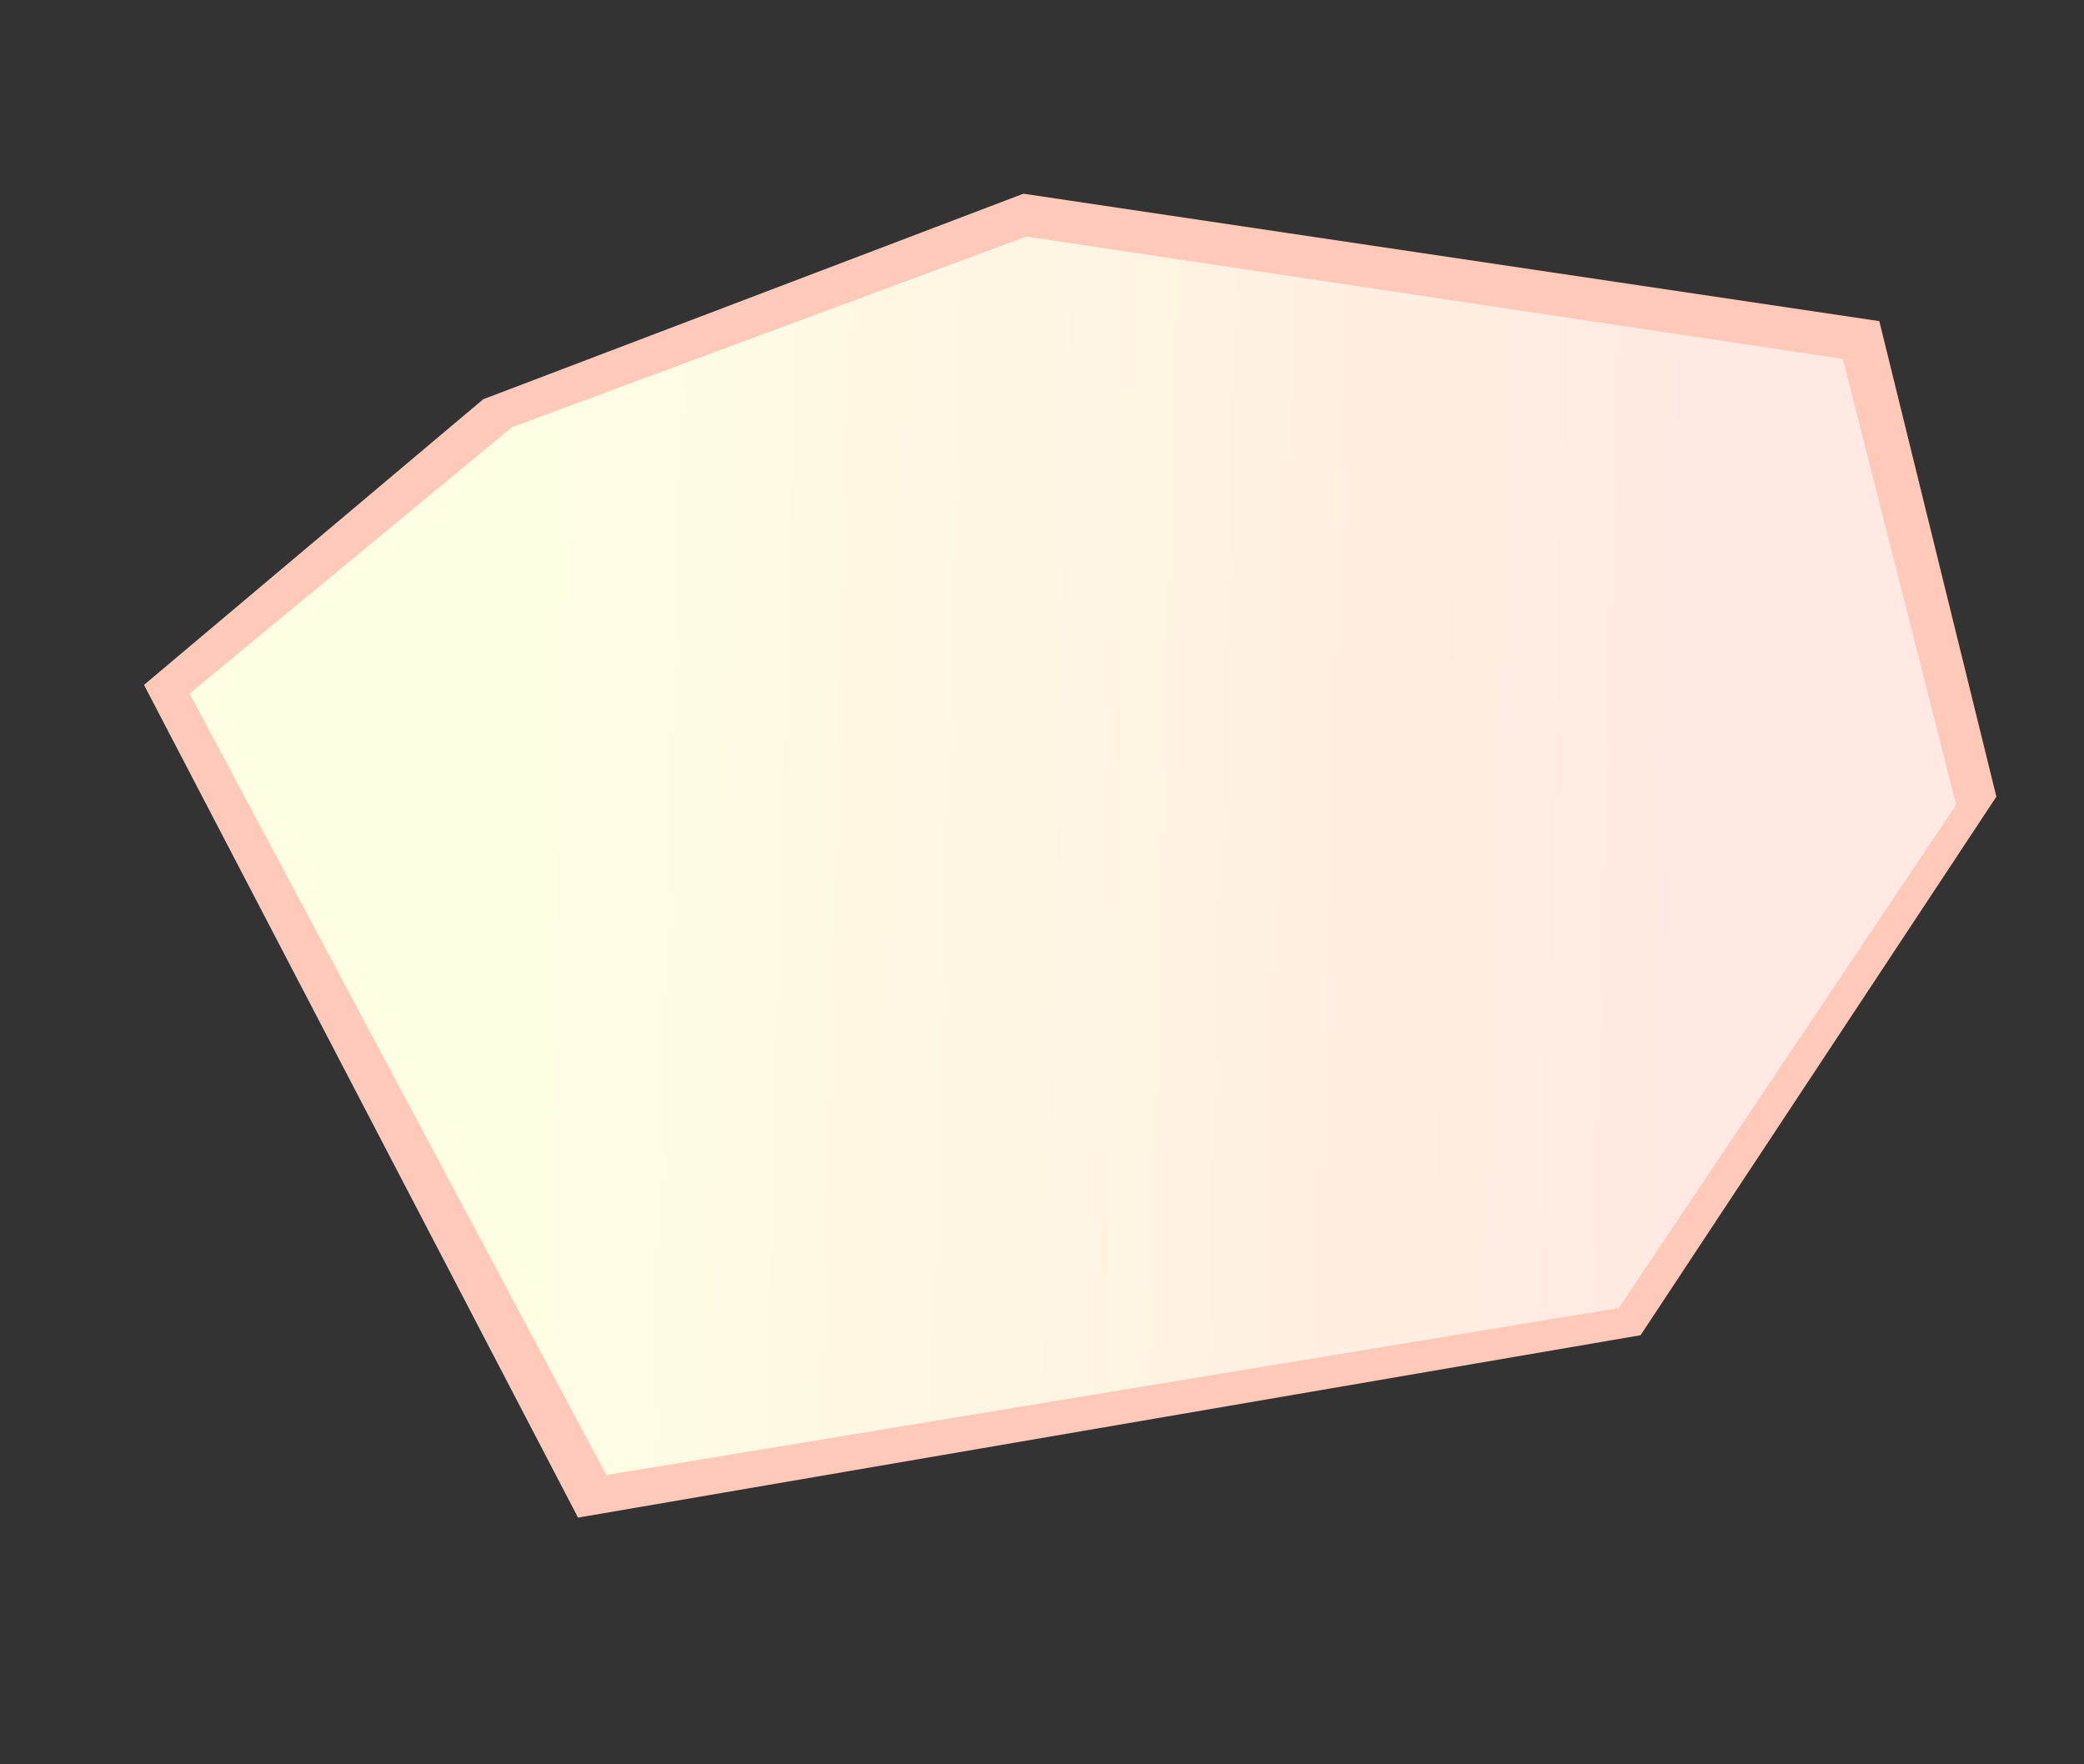
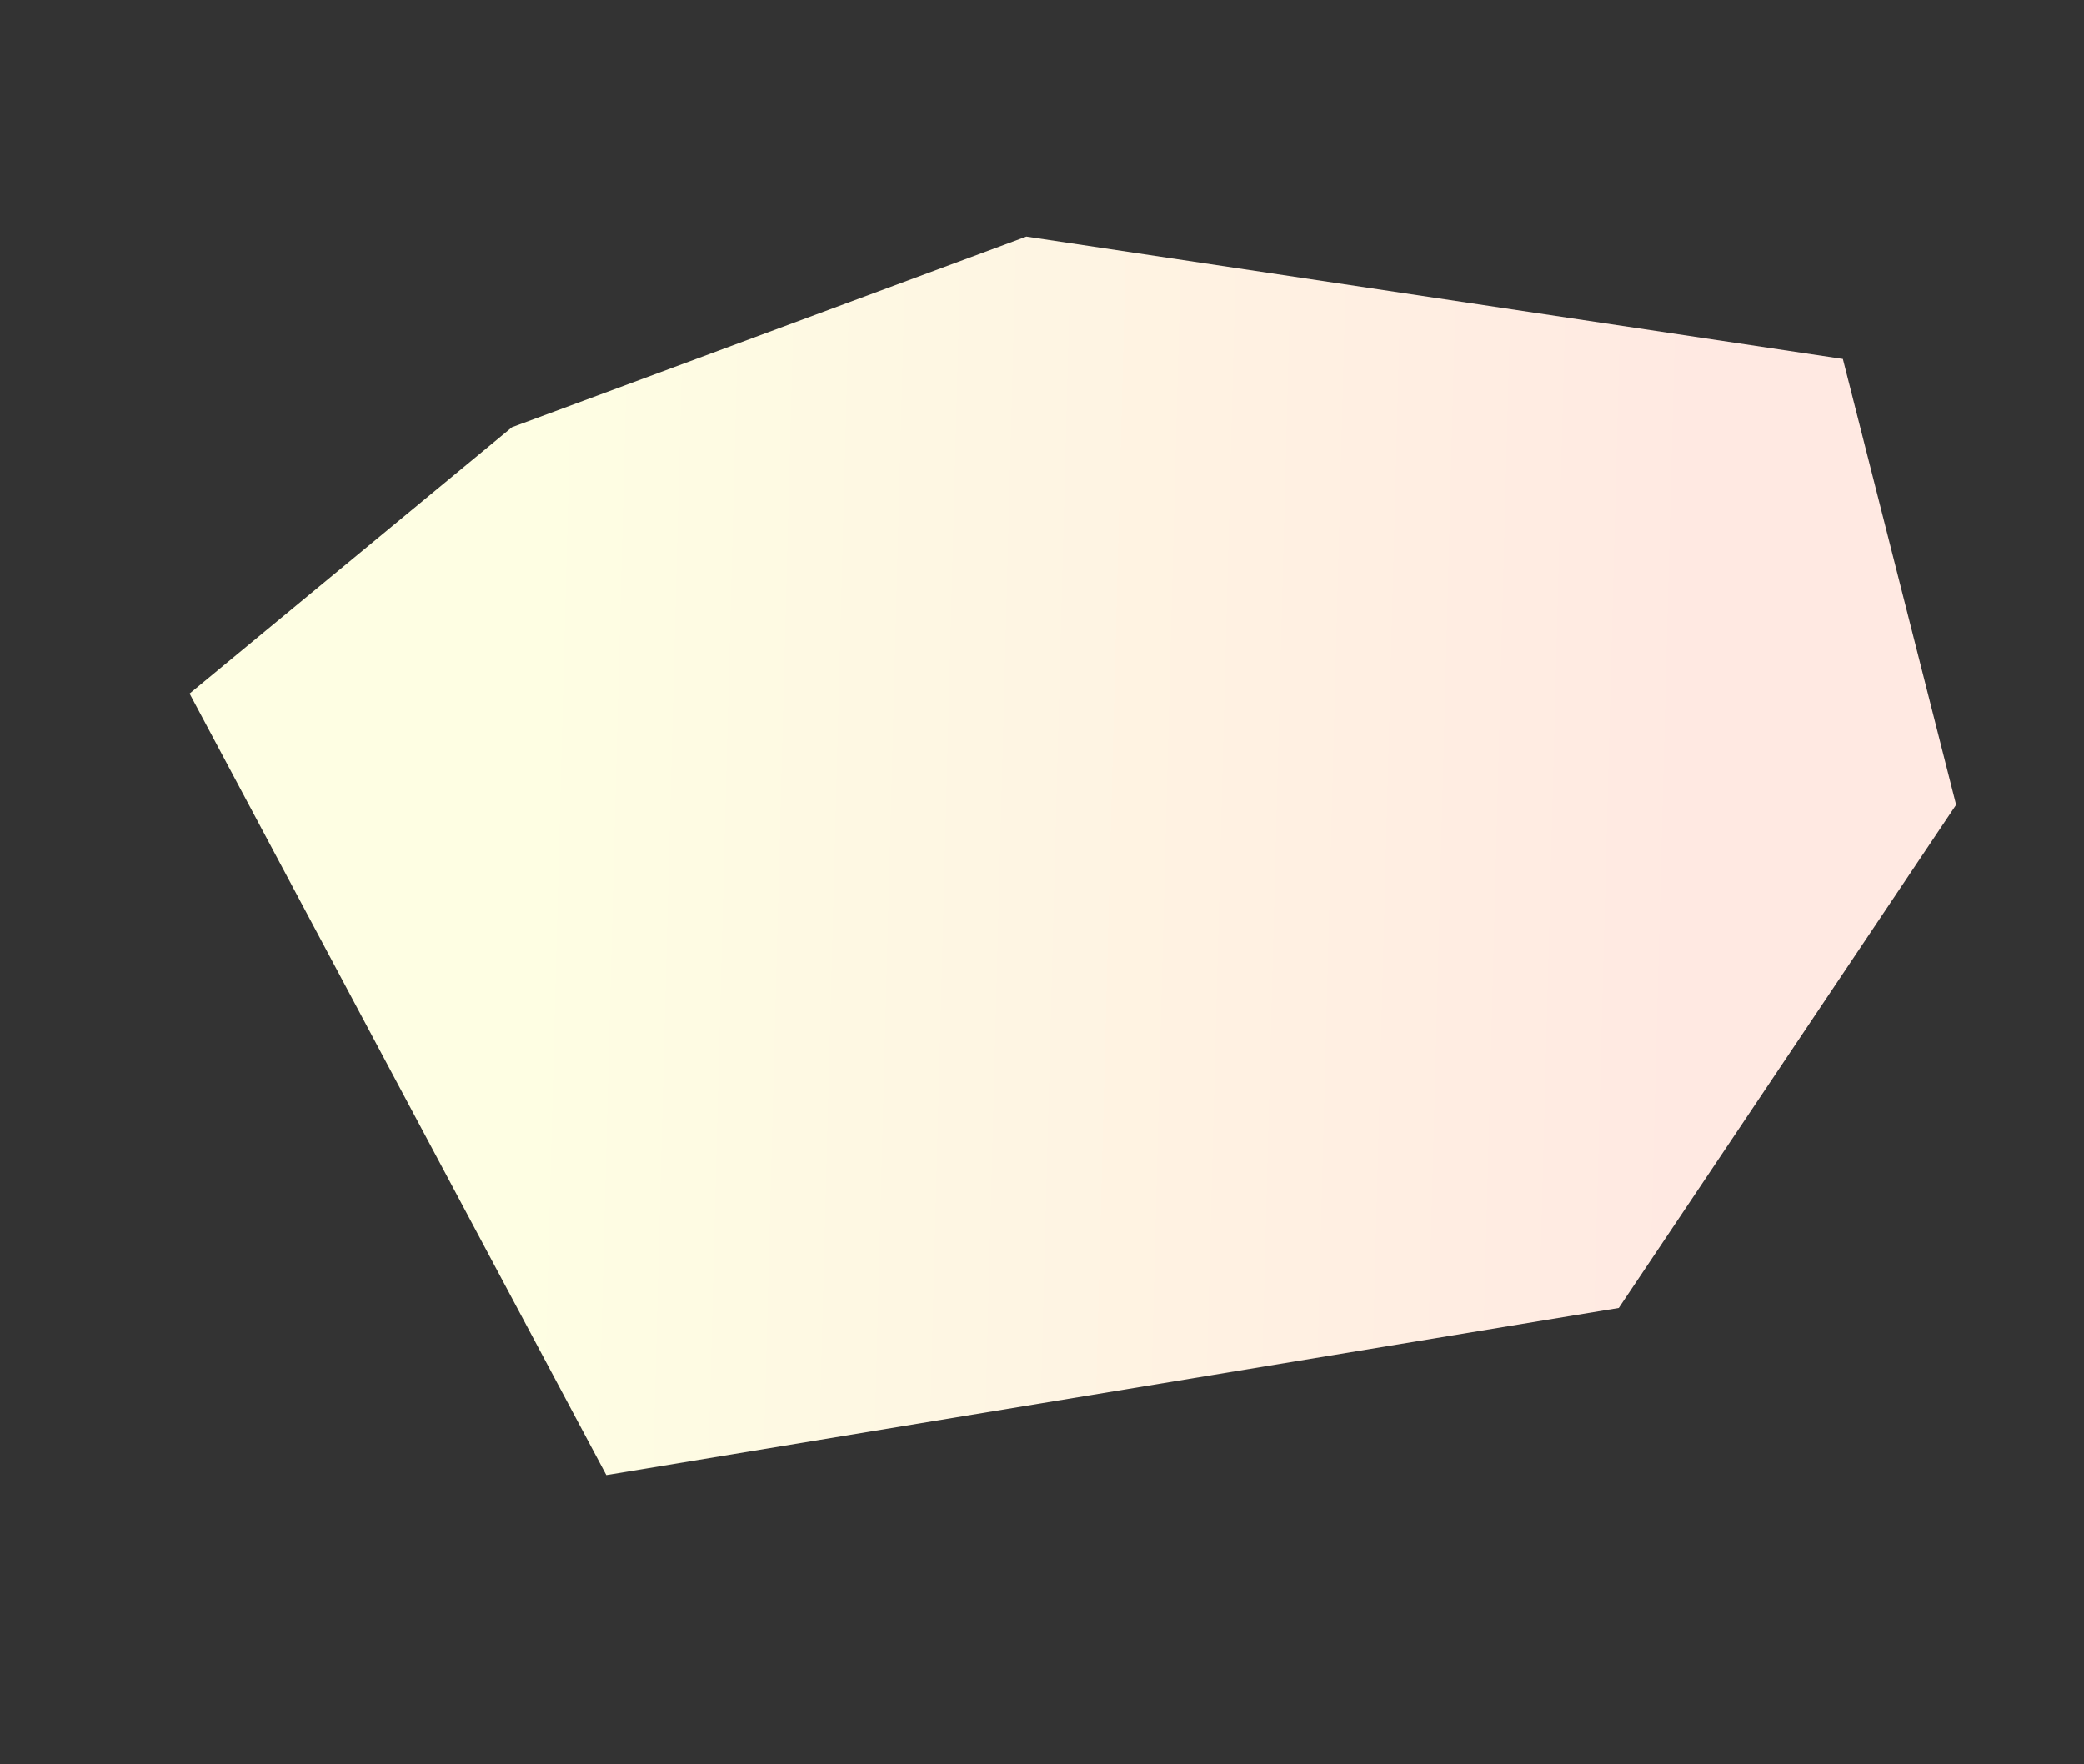
<svg xmlns="http://www.w3.org/2000/svg" width="1309" height="1108" viewBox="0 0 1309 1108" fill="none">
  <rect x="0" y="0" width="1309" height="1108" fill="#333333" stroke="none" />
-   <path d="M90.455 430.171L363.073 953.188L1030.47 838.623L1253.95 500.38L1180.43 201.7L642.81 121.666L303.537 250.754L90.455 430.171Z" fill="#FFC9B9" />
  <path d="M119.084 435.621L380.853 926.47L1016.79 821.509L1228.67 505.476L1157.53 225.454L644.645 148.599L321.617 268.317L119.084 435.621Z" fill="url(#paint0_linear_146_10)" />
  <defs>
    <linearGradient id="paint0_linear_146_10" x1="336.365" y1="437.132" x2="1062.94" y2="456.054" gradientUnits="userSpaceOnUse">
      <stop stop-color="#FEFEE3" />
      <stop offset="1" stop-color="#FFE9E2" />
    </linearGradient>
  </defs>
</svg>